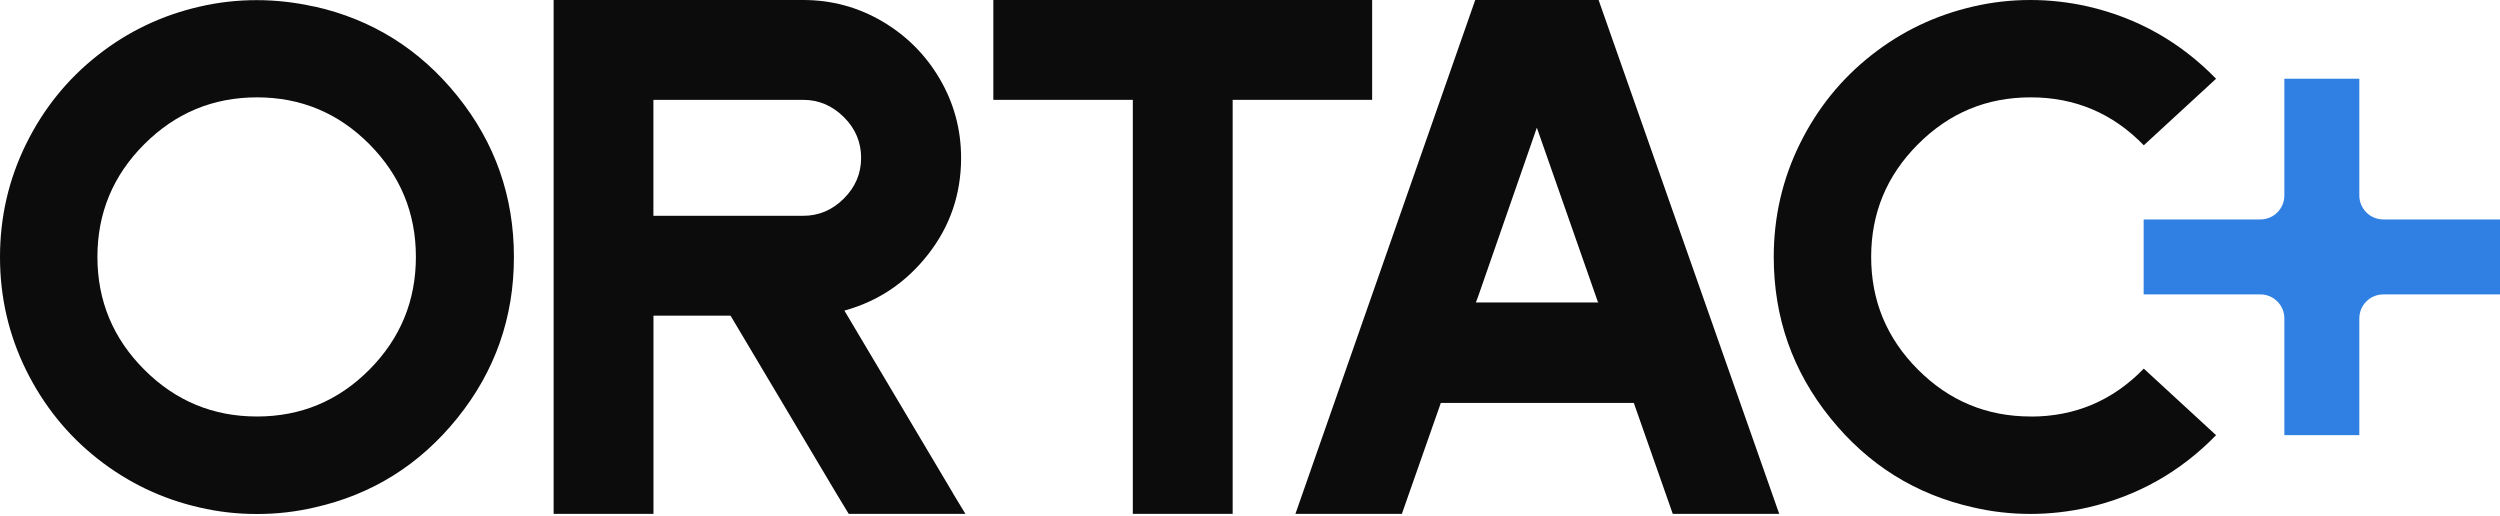
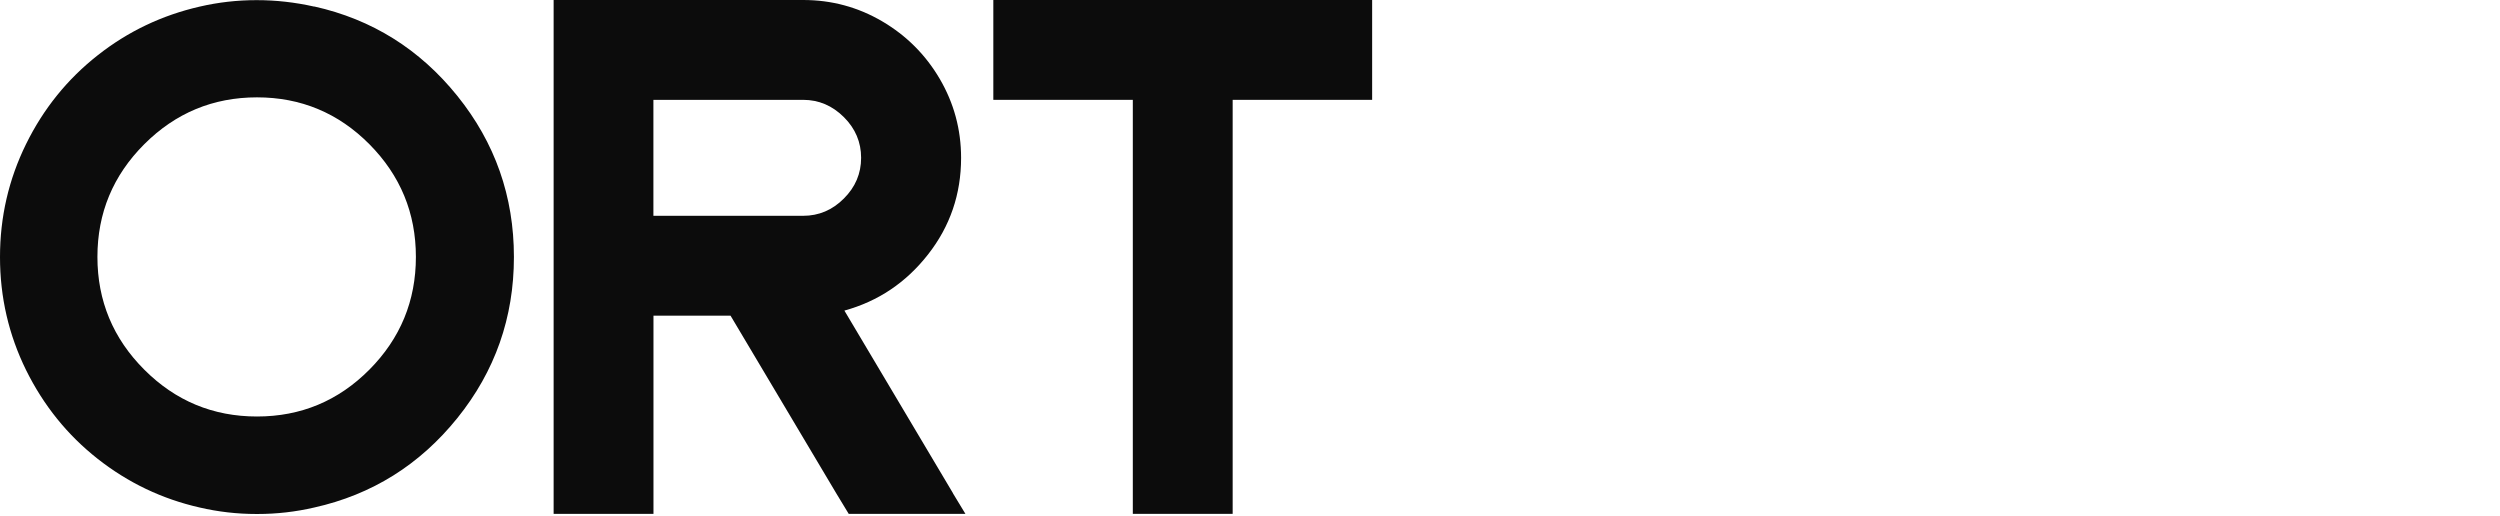
<svg xmlns="http://www.w3.org/2000/svg" width="703" height="145" viewBox="0 0 703 145" fill="none">
-   <path d="M703.007 61.707H670.191C666.457 61.707 663.443 58.693 663.443 54.958V22.143H642.362V54.958C642.362 58.693 639.347 61.707 635.613 61.707H602.797V82.788H635.613C639.347 82.788 642.362 85.802 642.362 89.537V122.353H663.443V89.537C663.443 85.802 666.457 82.788 670.191 82.788H703.007V61.707Z" fill="#307FE2" />
  <path d="M88.362 1.82C104.59 5.441 118.012 13.82 128.609 26.977C139.206 40.133 144.514 55.224 144.514 72.267C144.514 89.31 139.206 104.4 128.609 117.557C118.012 130.713 104.59 139.093 88.362 142.713C83.129 143.927 77.821 144.533 72.456 144.533H72.058C66.693 144.533 61.385 143.927 56.153 142.713C45.555 140.306 36.001 135.737 27.47 129.026C18.939 122.315 12.247 113.993 7.337 104.078C2.446 94.144 0 83.547 0 72.286C0 61.025 2.446 50.428 7.337 40.494C12.228 30.56 18.939 22.256 27.47 15.546C35.982 8.834 45.555 4.285 56.153 1.858C61.385 0.645 66.712 0.038 72.153 0.038C77.594 0.038 82.978 0.645 88.362 1.858V1.82ZM40.569 103.945C49.347 112.741 59.925 117.121 72.267 117.121C84.608 117.121 95.149 112.722 103.869 103.945C112.59 95.168 116.95 84.589 116.95 72.248C116.95 59.906 112.59 49.347 103.869 40.551C95.149 31.773 84.608 27.375 72.267 27.375C59.925 27.375 49.347 31.773 40.569 40.551C31.773 49.347 27.394 59.906 27.394 72.248C27.394 84.589 31.792 95.168 40.569 103.945Z" fill="#0C0C0C" />
  <path d="M267.966 138.713L271.473 144.495H238.657L235.15 138.713L205.425 88.76H183.756V144.495H155.68V0H225.861C233.842 0 241.236 1.991 248.06 5.991C254.866 9.991 260.269 15.375 264.269 22.199C268.25 29.005 270.26 36.418 270.26 44.399C270.26 54.579 267.17 63.641 260.971 71.546C254.771 79.471 246.942 84.722 237.444 87.338L268.004 138.732L267.966 138.713ZM225.842 60.684C230.24 60.684 234.07 59.072 237.293 55.83C240.534 52.608 242.146 48.778 242.146 44.38C242.146 39.982 240.534 36.152 237.293 32.929C234.051 29.707 230.24 28.076 225.842 28.076H183.737V60.684H225.842Z" fill="#0C0C0C" />
  <path d="M279.324 0H385.847V28.076H346.624V144.495H318.548V28.076H279.324V0Z" fill="#0C0C0C" />
-   <path d="M449.526 0L500.314 144.495H470.38L459.65 113.936L459.441 113.31H405.146L404.938 113.936L394.208 144.495H364.273L414.834 0H449.507H449.526ZM415.042 85.044H449.507L449.299 84.836L432.161 35.906L415.649 83.376L415.023 85.025L415.042 85.044Z" fill="#0C0C0C" />
-   <path d="M571.044 117.139C583.518 117.139 594.116 112.646 602.836 103.661L623.159 122.372C613.092 132.704 601.092 139.472 587.139 142.694C581.774 143.908 576.371 144.514 570.93 144.514C565.489 144.514 560.162 143.908 554.93 142.694C538.702 139.073 525.28 130.694 514.683 117.538C504.086 104.4 498.777 89.291 498.777 72.248C498.777 60.987 501.223 50.389 506.114 40.456C511.005 30.522 517.716 22.218 526.247 15.507C534.759 8.796 544.333 4.247 554.93 1.82C560.162 0.607 565.489 0 570.93 0C576.371 0 581.755 0.607 587.139 1.82C601.092 5.043 613.092 11.811 623.159 22.143L602.836 40.854C594.116 31.868 583.518 27.375 571.044 27.375C558.57 27.375 548.124 31.773 539.347 40.55C530.55 49.347 526.171 59.906 526.171 72.248C526.171 84.589 530.569 95.168 539.347 103.945C548.124 112.741 558.703 117.12 571.044 117.12V117.139Z" fill="#0C0C0C" />
</svg>